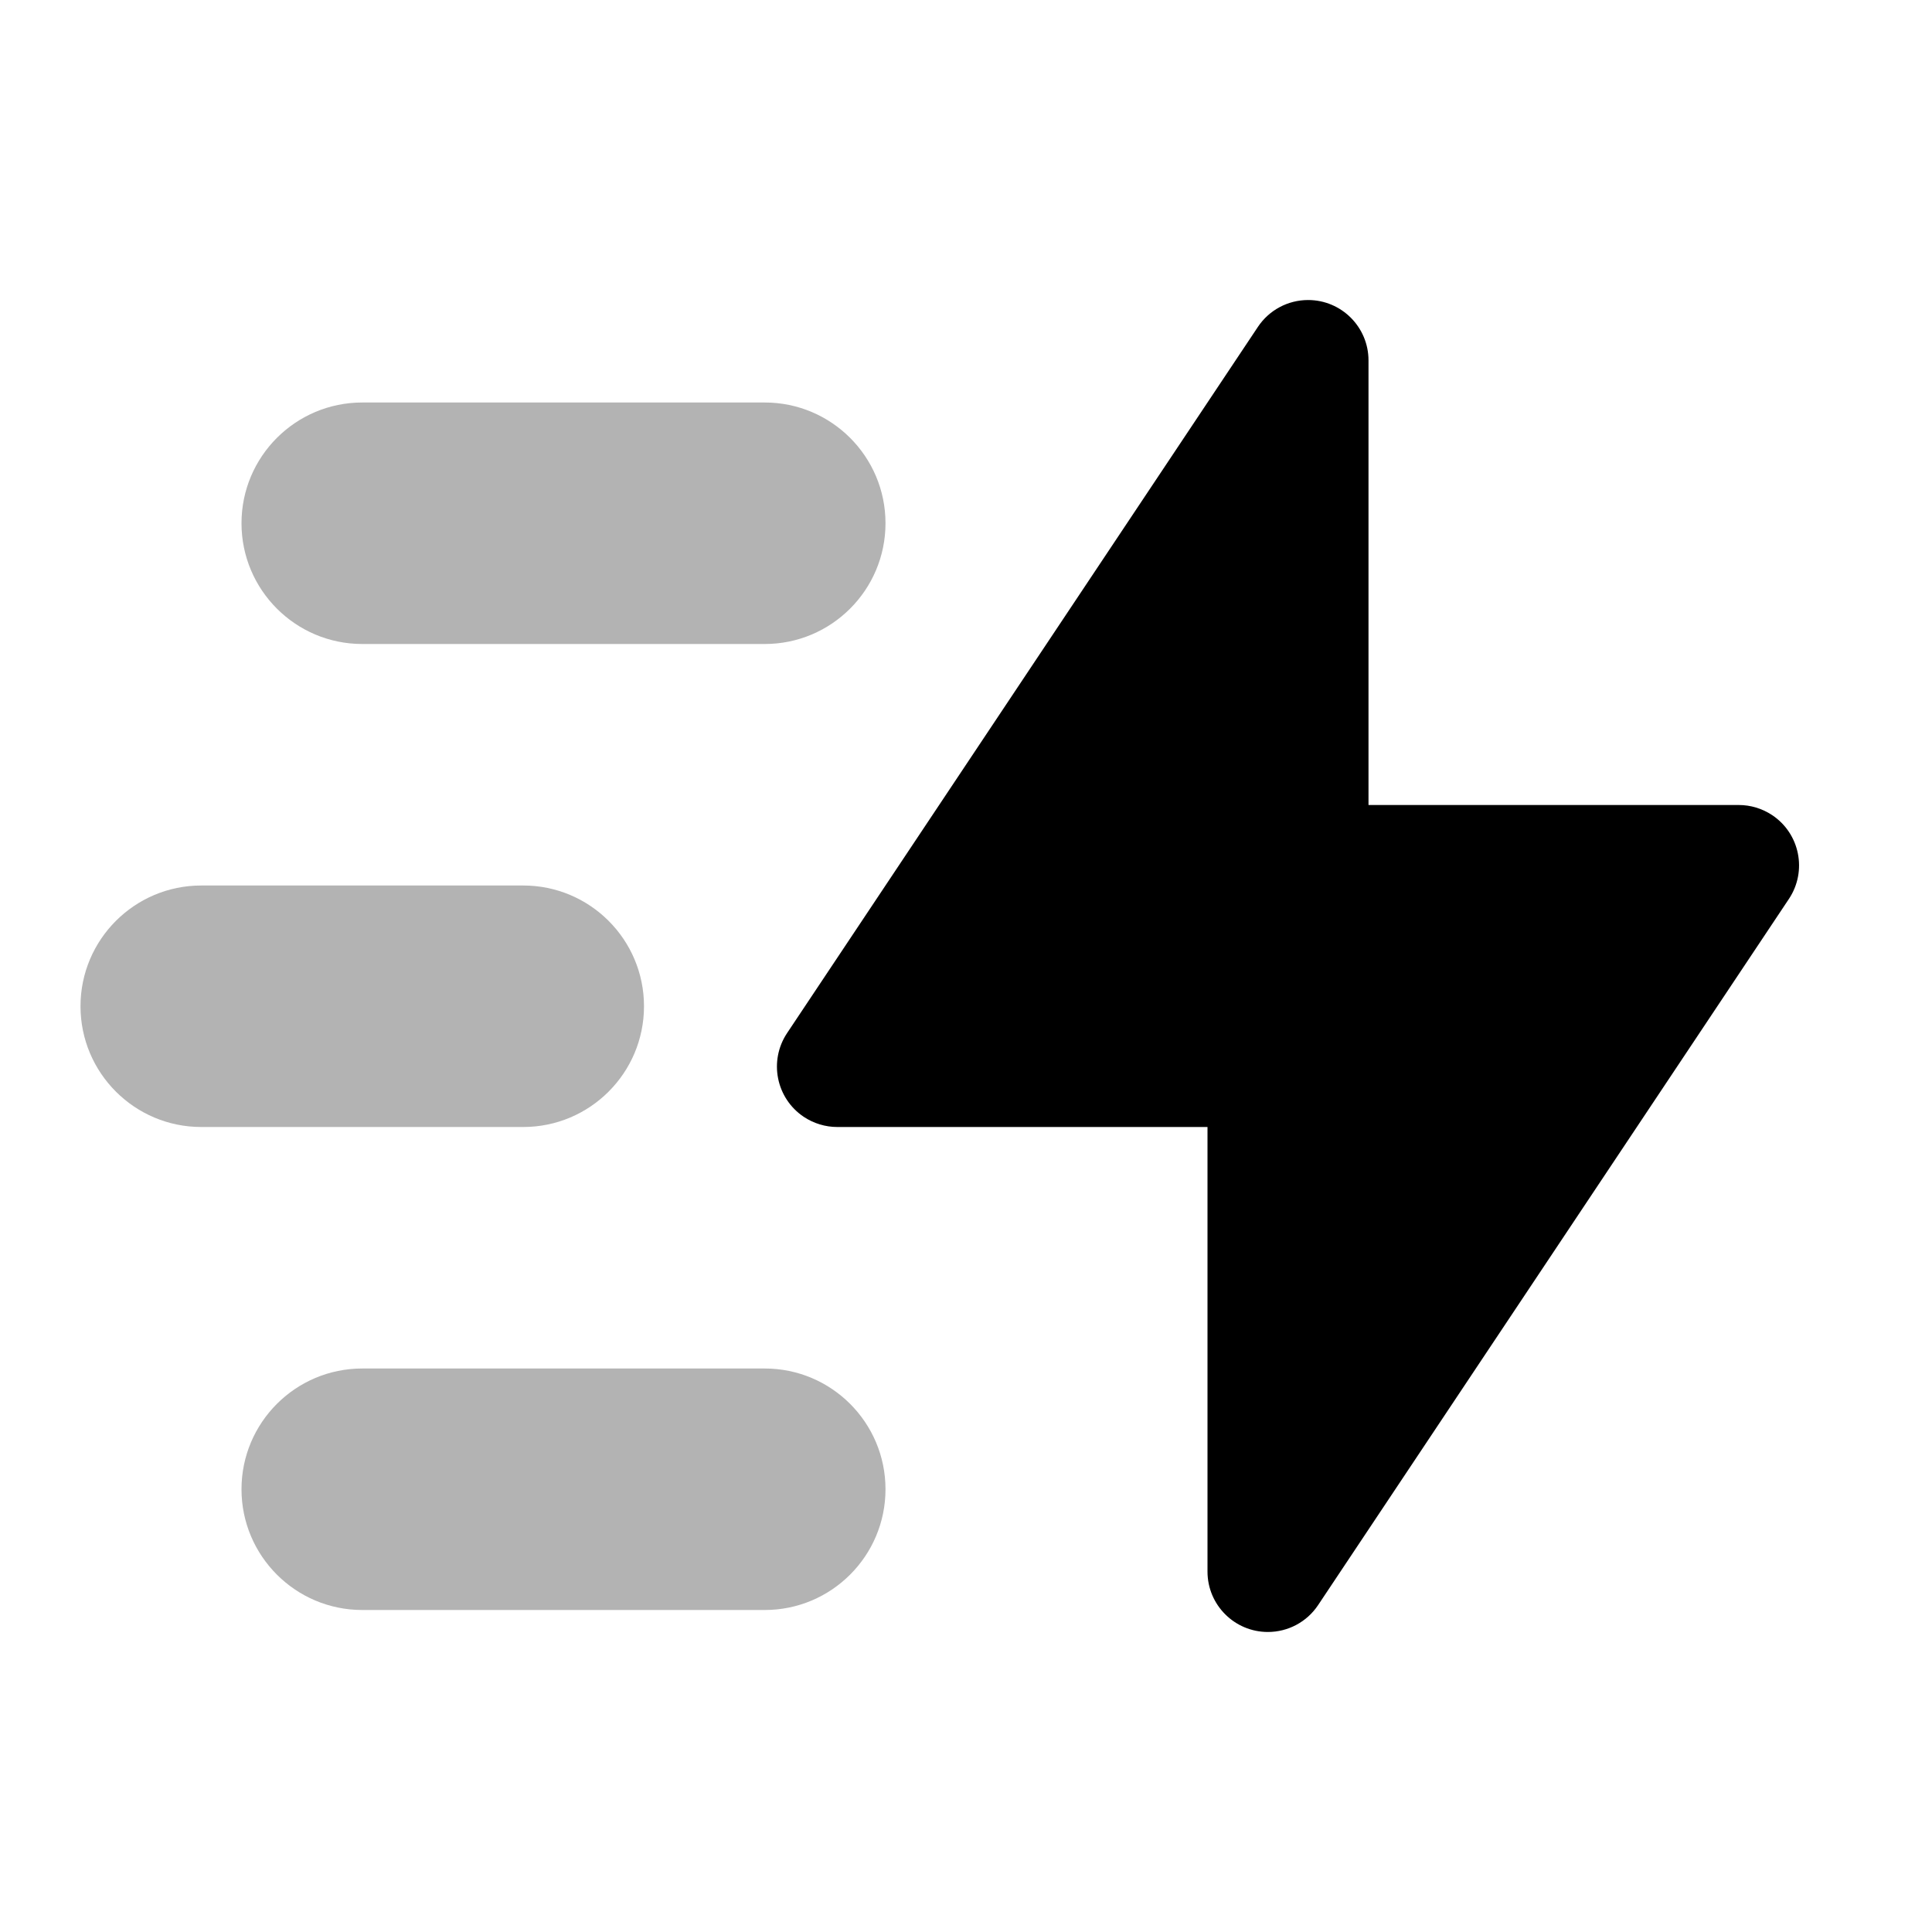
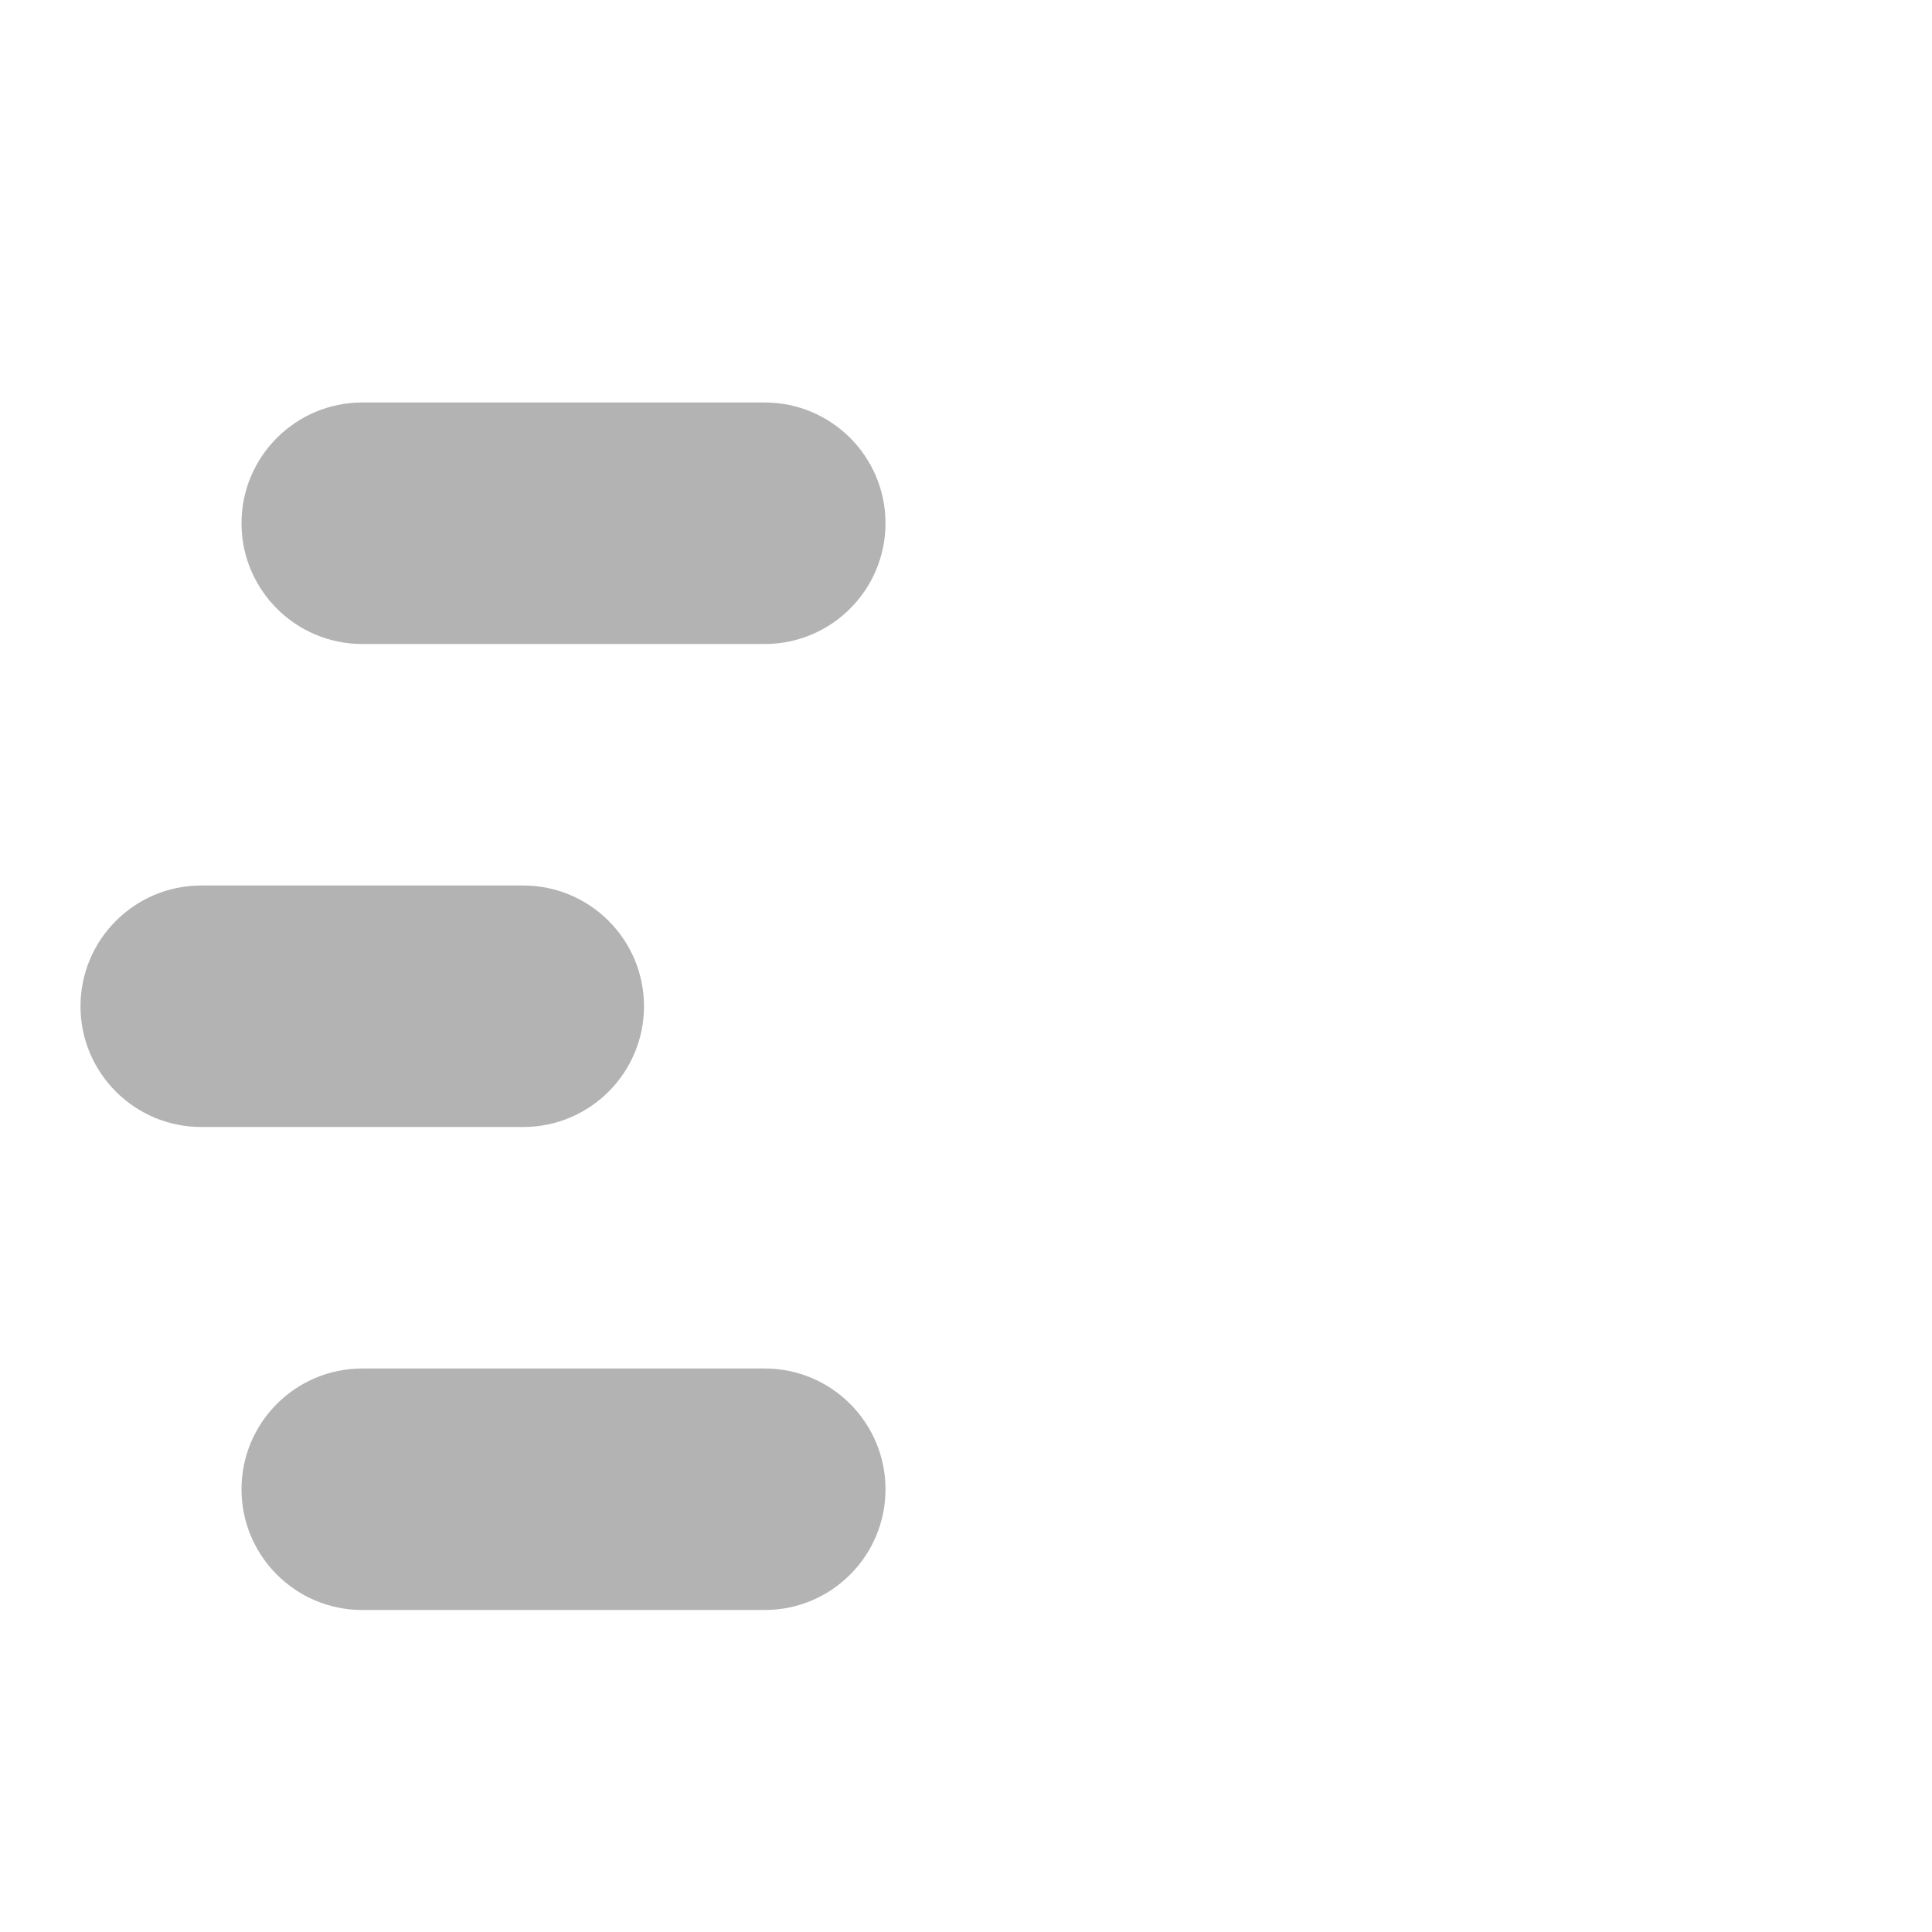
<svg xmlns="http://www.w3.org/2000/svg" width="24px" height="24px" viewBox="0 0 24 24" version="1.1">
  <title>Stockholm-icons / General / Thunder-move</title>
  <desc>Created with Sketch.</desc>
  <defs />
  <g id="Stockholm-icons-/-General-/-Thunder-move" stroke="none" stroke-width="1" fill="none" fill-rule="evenodd">
-     <rect id="Rectangle-10" x="0" y="0" width="24" height="24" />
-     <path d="M16.374,19.939 L22.223,11.166 C22.452,10.821 22.359,10.356 22.015,10.126 C21.891,10.044 21.747,10 21.599,10 L17,10 L17,4.477 C17,4.063 16.664,3.727 16.25,3.727 C15.999,3.727 15.765,3.852 15.626,4.061 L9.777,12.834 C9.548,13.179 9.641,13.644 9.985,13.874 C10.109,13.956 10.253,14 10.401,14 L15,14 L15,19.523 C15,19.937 15.336,20.273 15.75,20.273 C16.001,20.273 16.235,20.148 16.374,19.939 Z" id="Path-3" fill="#000000" />
-     <path d="M4.5,5 L9.5,5 C10.328,5 11,5.672 11,6.5 C11,7.328 10.328,8 9.5,8 L4.5,8 C3.672,8 3,7.328 3,6.5 C3,5.672 3.672,5 4.5,5 Z M4.5,17 L9.5,17 C10.328,17 11,17.672 11,18.5 C11,19.328 10.328,20 9.5,20 L4.5,20 C3.672,20 3,19.328 3,18.5 C3,17.672 3.672,17 4.5,17 Z M2.5,11 L6.5,11 C7.328,11 8,11.672 8,12.5 C8,13.328 7.328,14 6.5,14 L2.5,14 C1.672,14 1,13.328 1,12.5 C1,11.672 1.672,11 2.5,11 Z" id="Combined-Shape" fill="#000000" opacity="0.3" />
+     <path d="M4.5,5 L9.5,5 C10.328,5 11,5.672 11,6.5 C11,7.328 10.328,8 9.5,8 L4.5,8 C3.672,8 3,7.328 3,6.5 C3,5.672 3.672,5 4.5,5 Z M4.5,17 L9.5,17 C10.328,17 11,17.672 11,18.5 C11,19.328 10.328,20 9.5,20 L4.5,20 C3.672,20 3,19.328 3,18.5 C3,17.672 3.672,17 4.5,17 M2.5,11 L6.5,11 C7.328,11 8,11.672 8,12.5 C8,13.328 7.328,14 6.5,14 L2.5,14 C1.672,14 1,13.328 1,12.5 C1,11.672 1.672,11 2.5,11 Z" id="Combined-Shape" fill="#000000" opacity="0.3" />
  </g>
</svg>